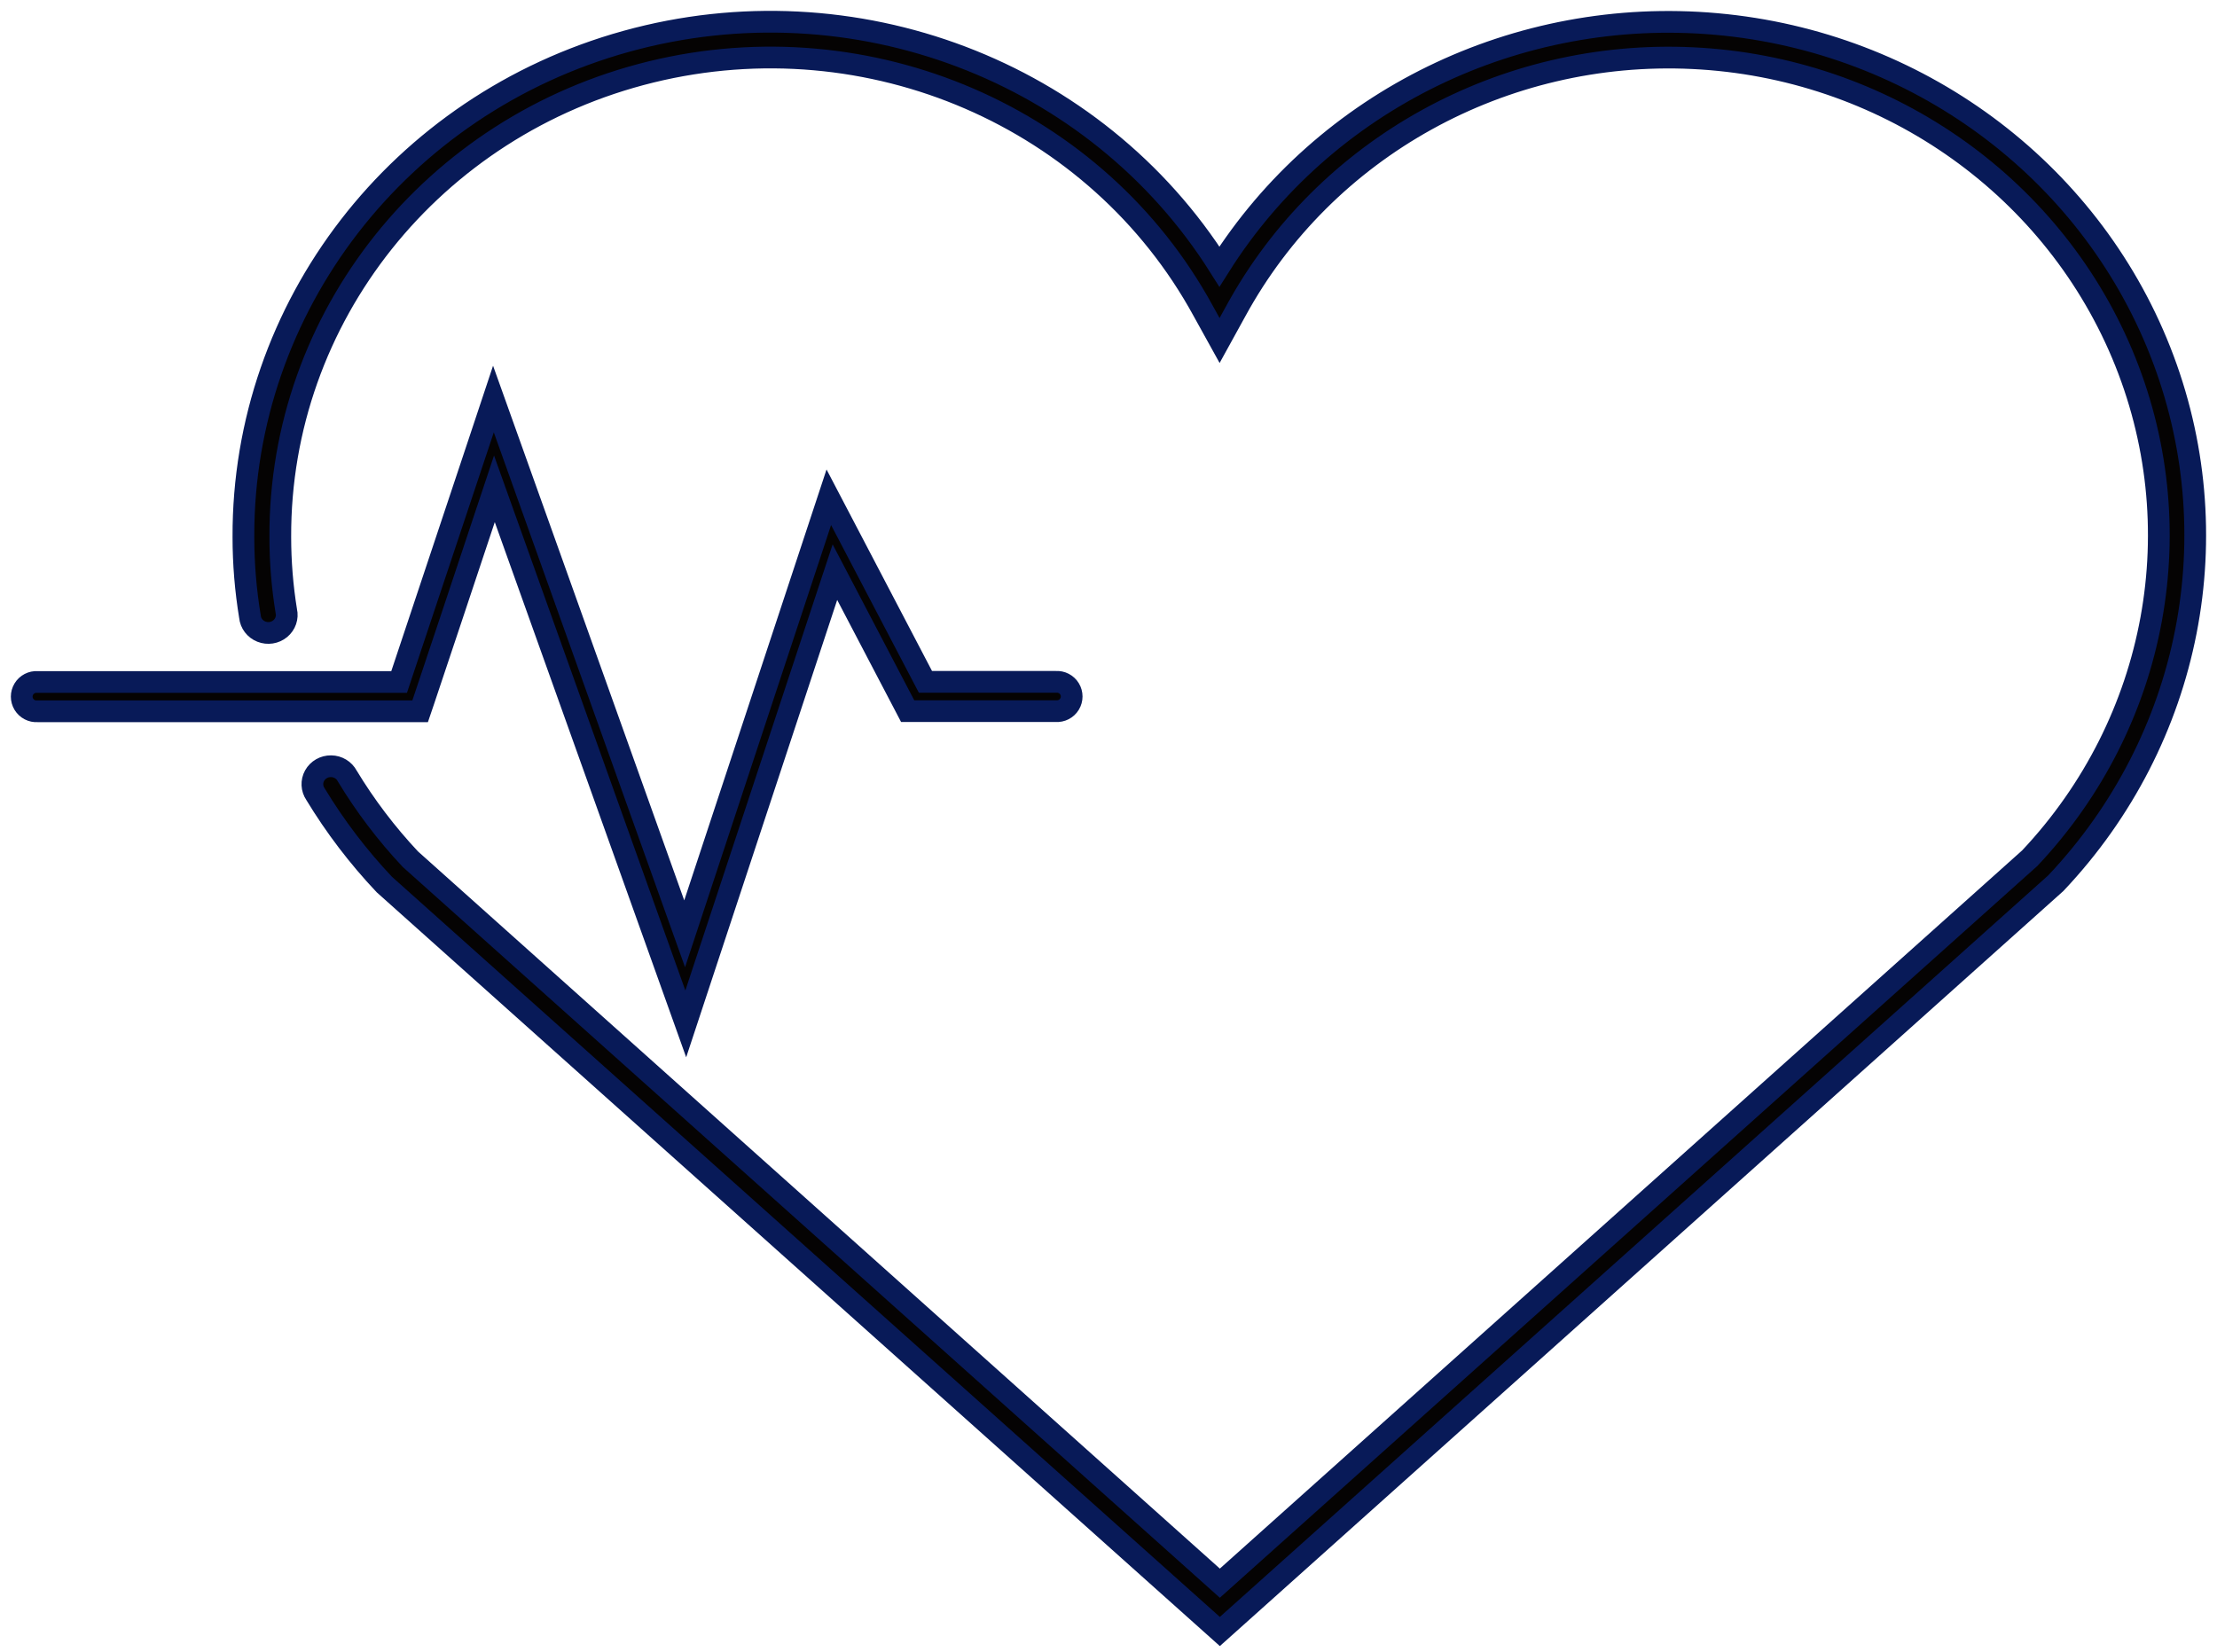
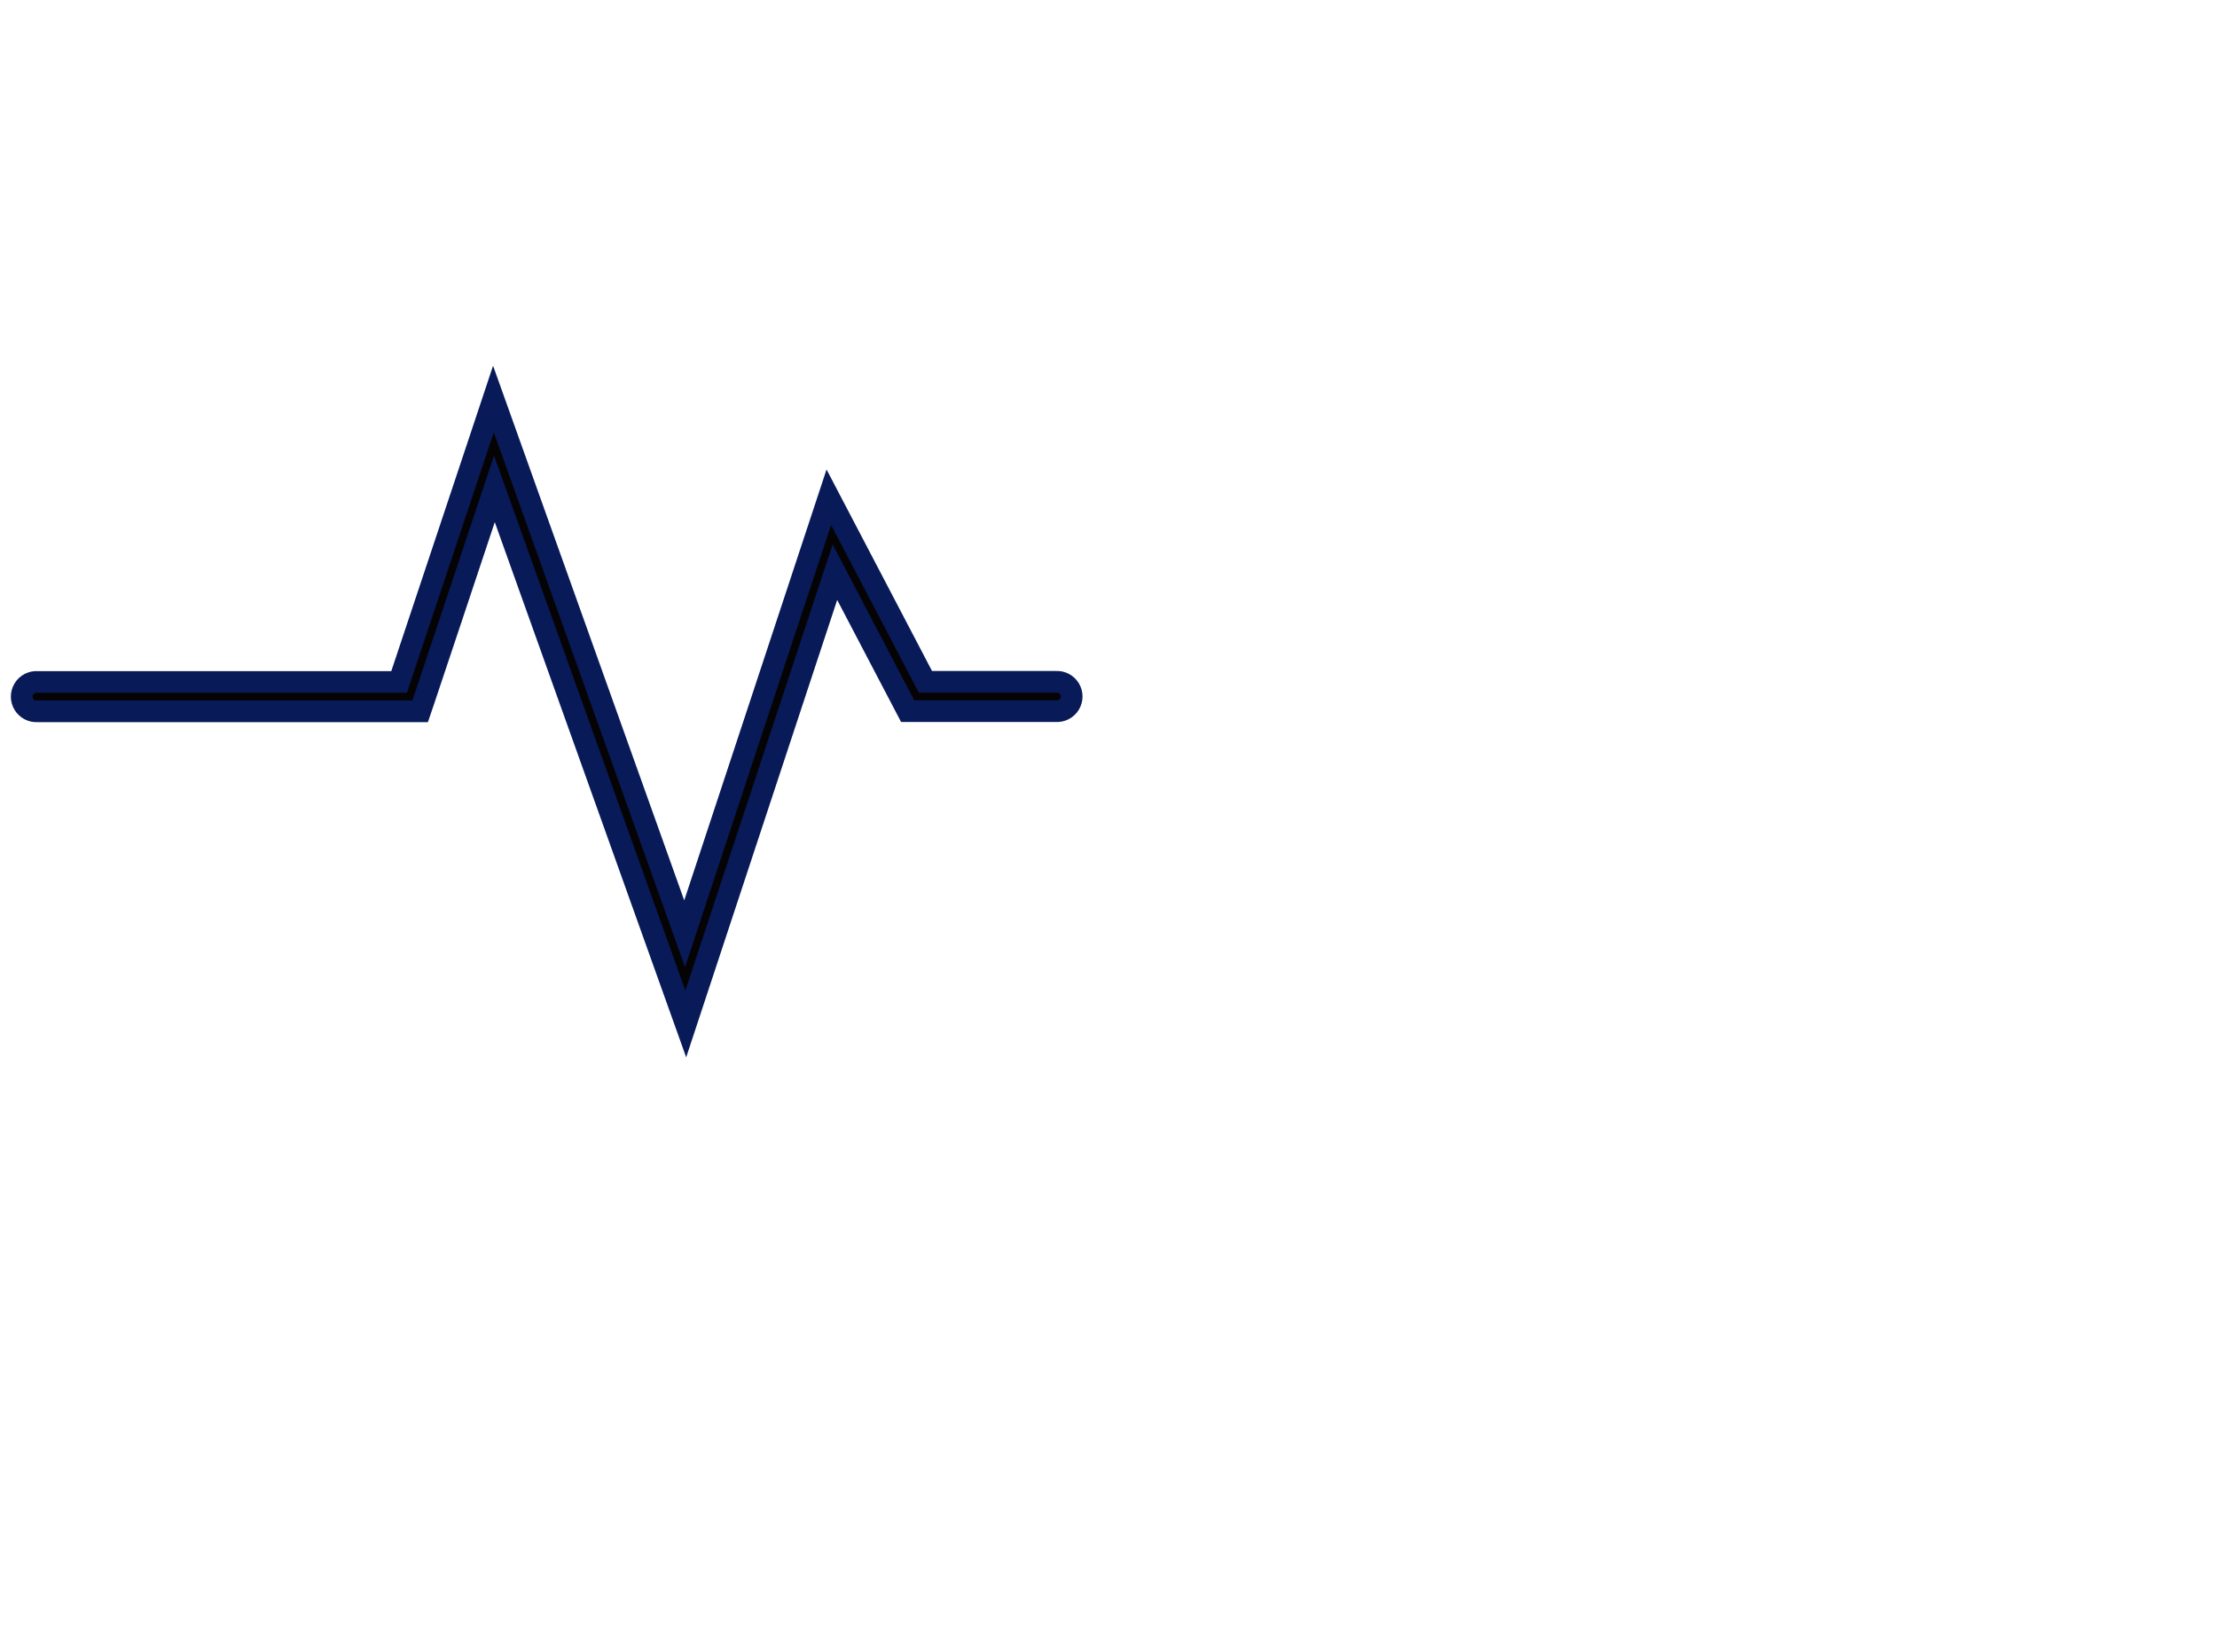
<svg xmlns="http://www.w3.org/2000/svg" width="102" height="76" viewBox="0 0 102 76" fill="none">
-   <path d="M56.123 75.067L17.681 40.697C16.479 39.424 15.418 38.031 14.515 36.54C14.341 36.285 14.325 35.956 14.475 35.687C14.626 35.417 14.917 35.251 15.232 35.255C15.547 35.258 15.834 35.432 15.977 35.706C16.805 37.076 17.778 38.358 18.879 39.531L56.123 72.844L93.384 39.487C99.298 33.21 100.954 24.167 97.635 16.283C94.315 8.399 86.618 3.096 77.885 2.676C69.151 2.255 60.955 6.792 56.854 14.318L56.111 15.667L55.356 14.303C50.487 5.383 40.004 0.848 29.949 3.311C19.894 5.775 12.858 14.602 12.896 24.706C12.896 25.845 12.988 26.985 13.171 28.113C13.242 28.413 13.134 28.727 12.893 28.926C12.652 29.126 12.317 29.178 12.024 29.061C11.731 28.945 11.529 28.679 11.5 28.372C11.3 27.16 11.199 25.934 11.199 24.706C11.164 14.117 18.362 4.798 28.814 1.902C39.265 -0.993 50.417 3.242 56.103 12.265C60.93 4.607 69.797 0.282 78.981 1.106C88.164 1.93 96.072 7.761 99.383 16.149C102.693 24.538 100.832 34.03 94.582 40.638L56.123 75.067Z" fill="#050303" stroke="#081A58" />
  <path d="M31.551 47.11L22.747 22.492C21.675 25.722 19.584 31.98 19.484 32.271L19.329 32.727H1.722C1.47 32.744 1.23 32.62 1.098 32.404C0.967 32.188 0.967 31.918 1.098 31.702C1.23 31.486 1.47 31.362 1.722 31.379H18.363C19.084 29.221 22.053 20.314 22.085 20.214L22.702 18.36L31.499 42.965L38.132 22.879L42.578 31.373H48.583C48.835 31.355 49.076 31.48 49.207 31.695C49.338 31.911 49.338 32.182 49.207 32.397C49.076 32.613 48.835 32.737 48.583 32.72H41.76L38.413 26.326L31.551 47.11Z" fill="#050303" stroke="#081A58" />
</svg>